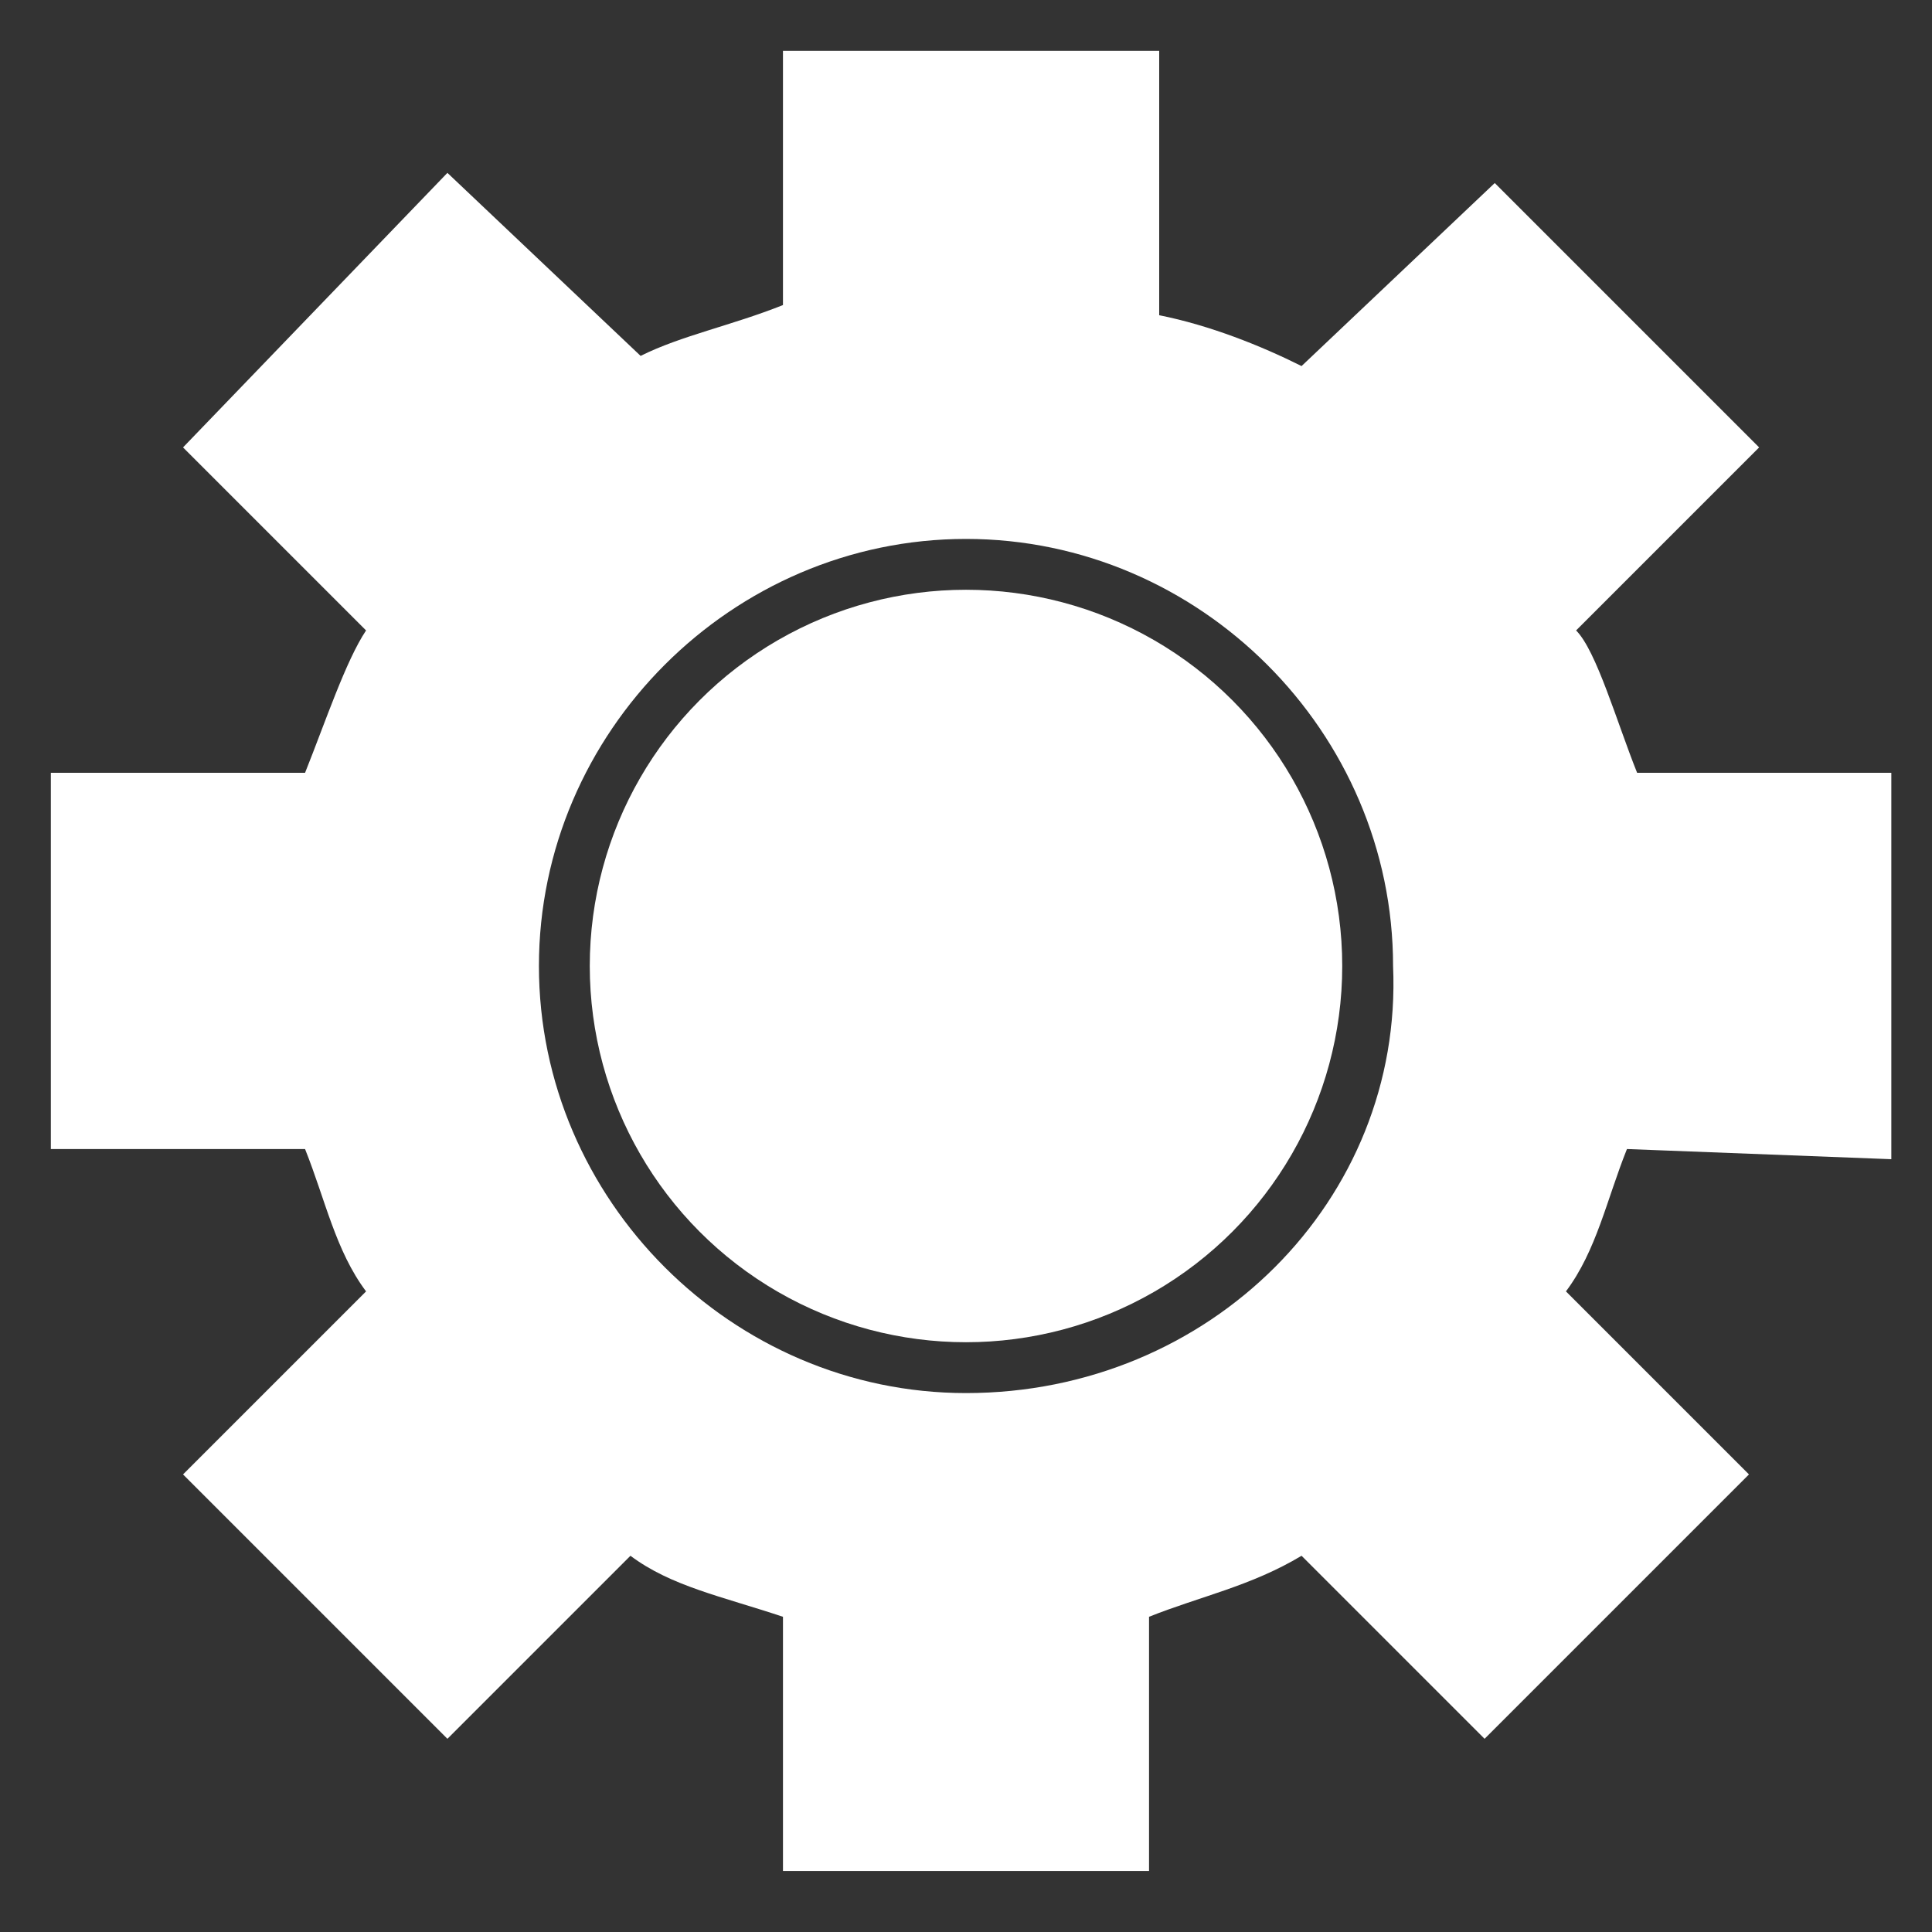
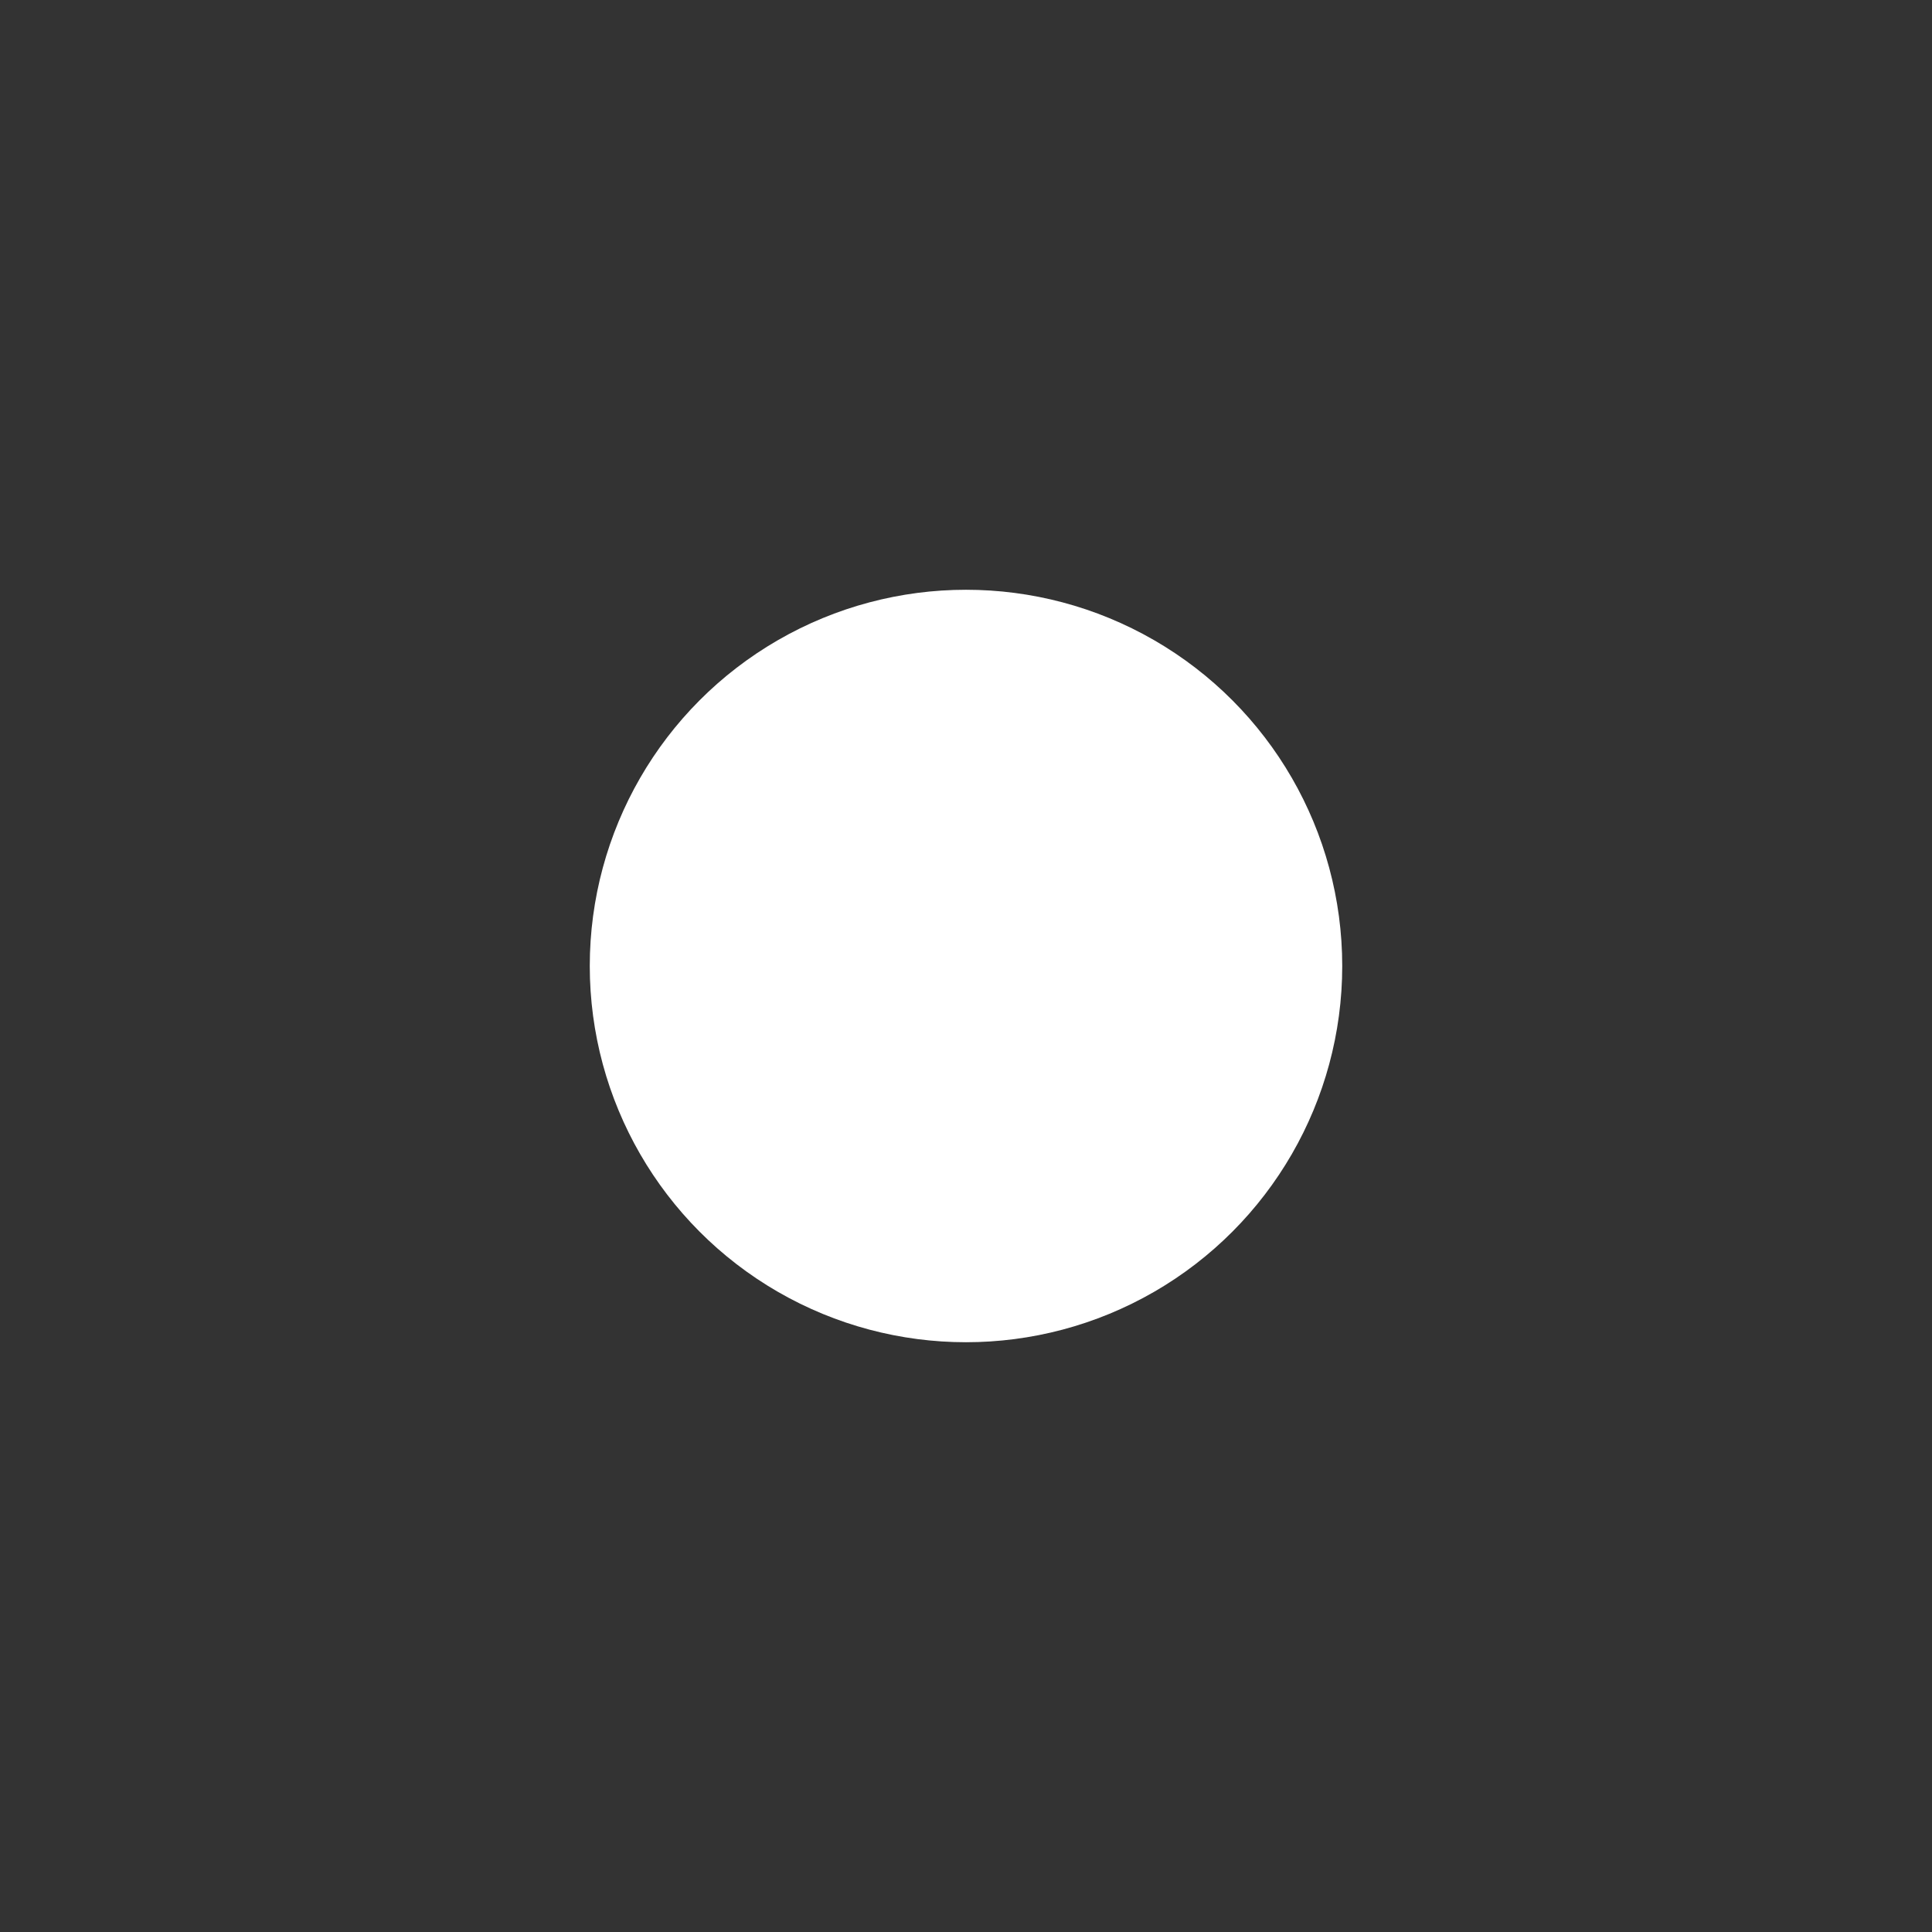
<svg xmlns="http://www.w3.org/2000/svg" version="1.0" id="Calque_1" x="0px" y="0px" viewBox="0 0 19 19" style="enable-background:new 0 0 19 19;" xml:space="preserve">
  <rect x="0" y="0" width="19" height="19" fill="#333333" stroke="none" />
  <style type="text/css">
	.st0{fill:#FFFFFF;}
</style>
  <g>
-     <path class="st0" d="M18.6,11.4V7.6h-2.5c-0.2-0.5-0.4-1.2-0.6-1.4l1.8-1.8l-2.6-2.6l-1.9,1.8c-0.4-0.2-0.9-0.4-1.4-0.5V0.5H9.5   H7.7V3C7.2,3.2,6.7,3.3,6.3,3.5L4.4,1.7L1.8,4.4l1.8,1.8C3.4,6.5,3.2,7.1,3,7.6H0.5v3.7h2.5c0.2,0.5,0.3,1,0.6,1.4l-1.8,1.8   l2.6,2.6l1.8-1.8c0.4,0.3,0.9,0.4,1.5,0.6v2.5h1.8h1.8v-2.5c0.5-0.2,1-0.3,1.5-0.6l1.8,1.8l2.6-2.6l-1.8-1.8   c0.3-0.4,0.4-0.9,0.6-1.4L18.6,11.4L18.6,11.4z M9.5,13.7c-2.3,0-4.2-1.9-4.2-4.2c0-2.3,1.9-4.2,4.2-4.2c2.3,0,4.2,1.9,4.2,4.2   C13.8,11.8,11.9,13.7,9.5,13.7z" />
    <ellipse class="st0" cx="9.5" cy="9.5" rx="3.7" ry="3.7" />
  </g>
</svg>